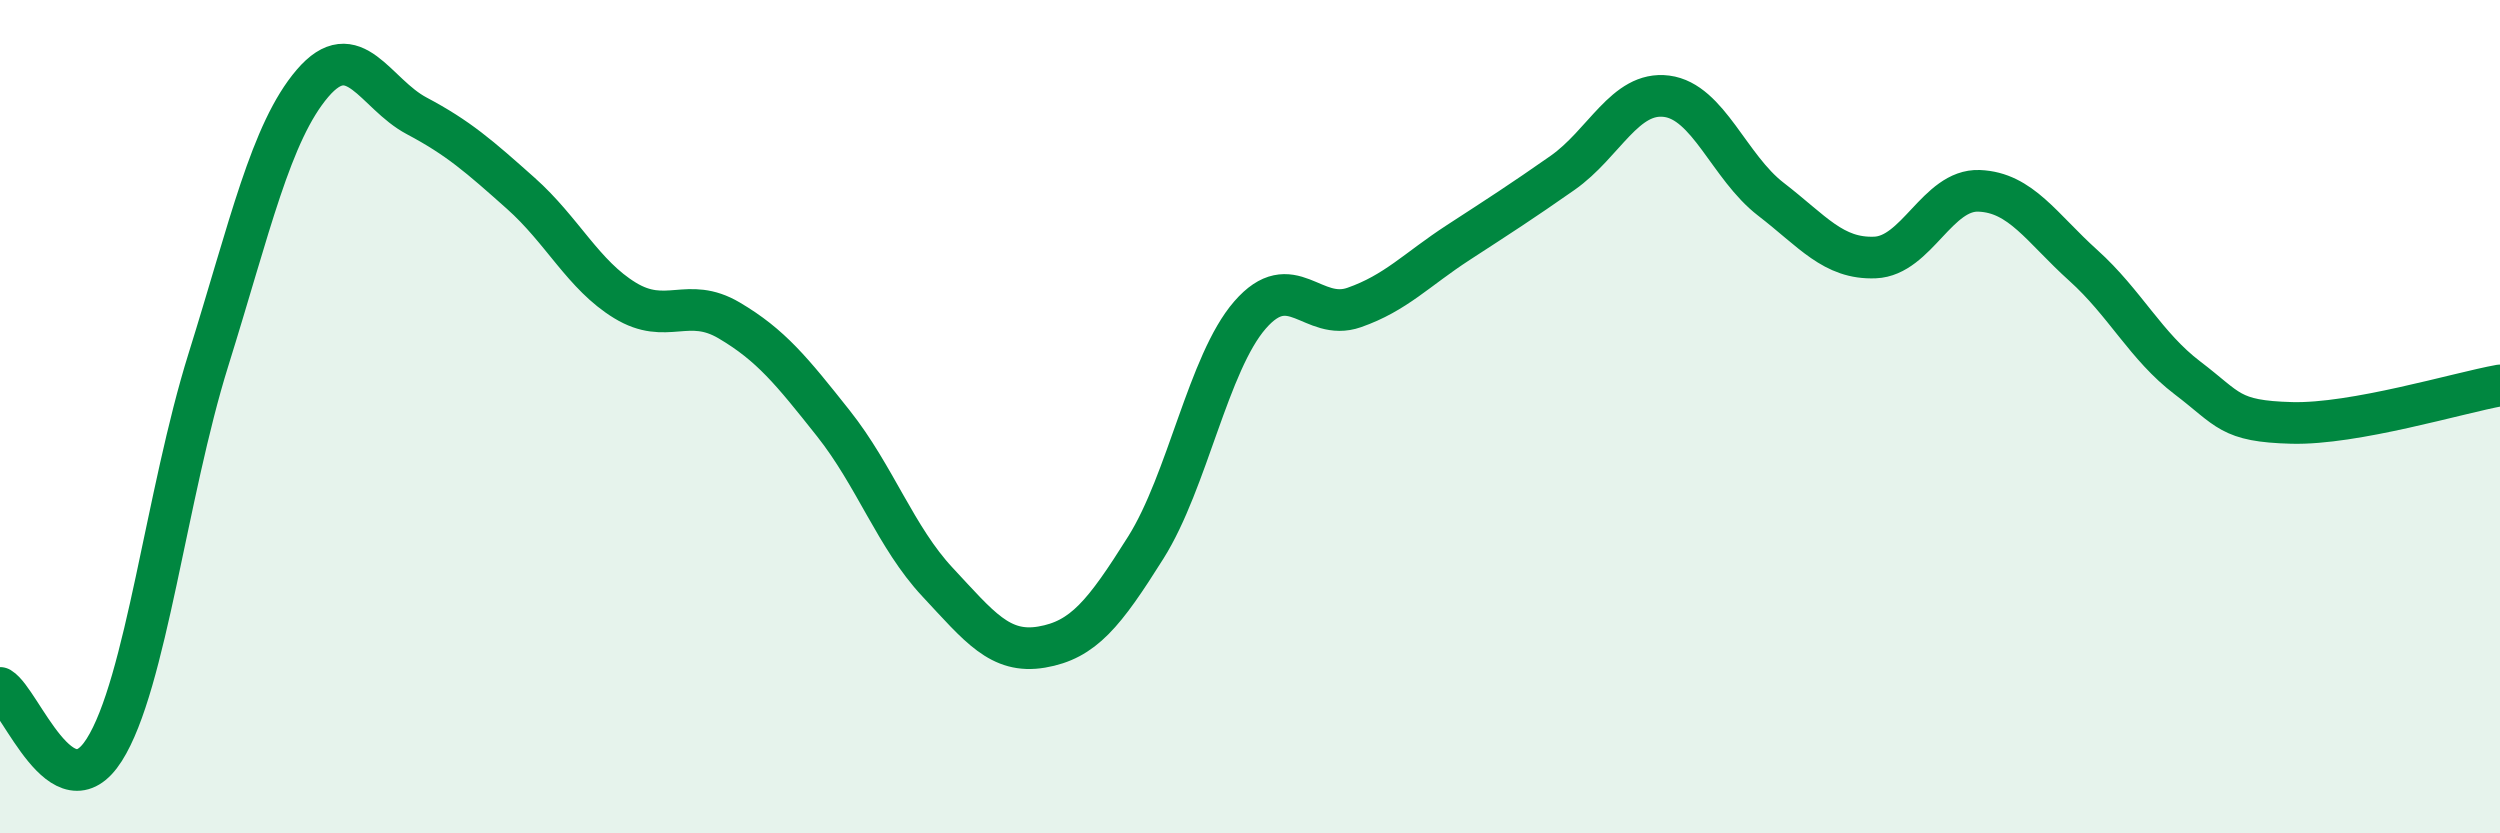
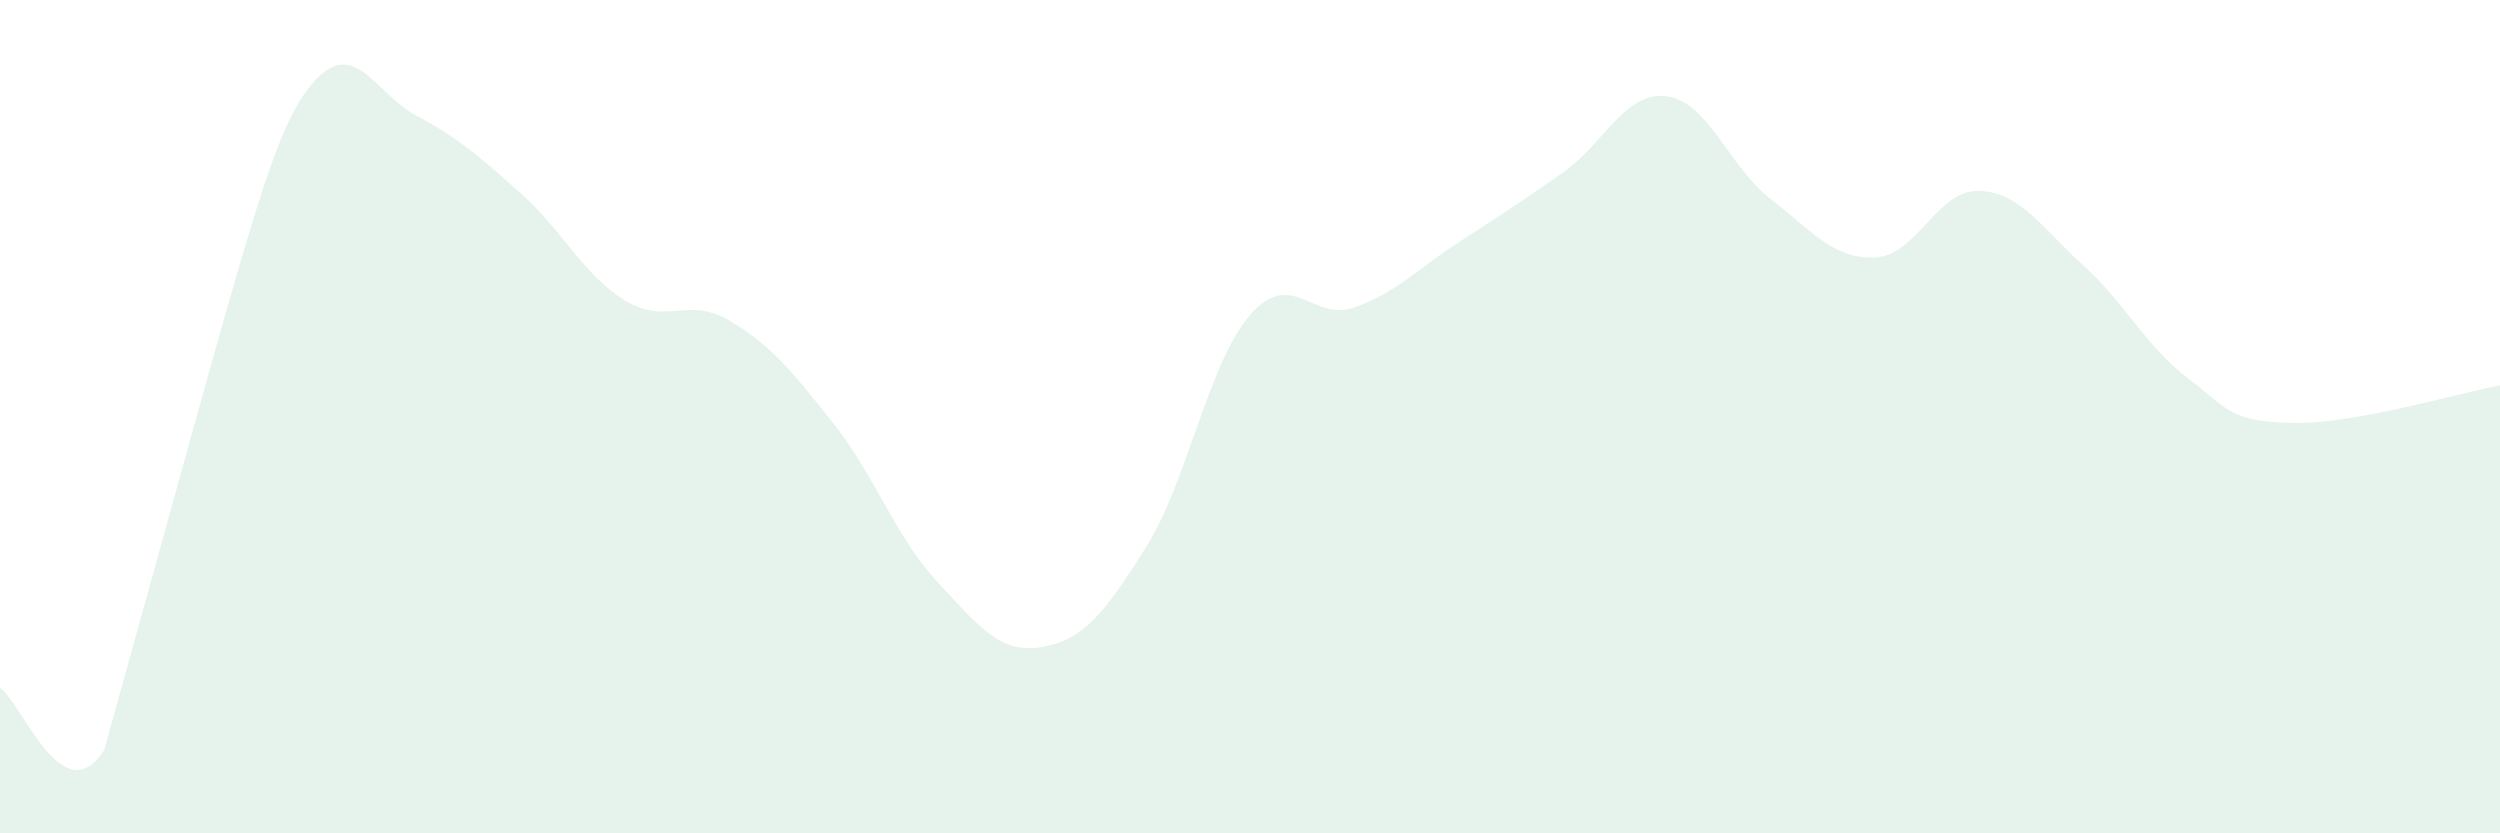
<svg xmlns="http://www.w3.org/2000/svg" width="60" height="20" viewBox="0 0 60 20">
-   <path d="M 0,16.51 C 0.5,16.81 1.5,19.57 2.5,18 C 3.5,16.43 4,11.84 5,8.64 C 6,5.44 6.5,3.17 7.5,2 C 8.5,0.83 9,2.25 10,2.78 C 11,3.31 11.5,3.75 12.5,4.64 C 13.5,5.53 14,6.6 15,7.21 C 16,7.82 16.5,7.1 17.5,7.69 C 18.5,8.28 19,8.9 20,10.16 C 21,11.42 21.5,12.9 22.5,13.97 C 23.5,15.04 24,15.7 25,15.53 C 26,15.36 26.5,14.73 27.5,13.14 C 28.5,11.55 29,8.71 30,7.56 C 31,6.41 31.5,7.73 32.5,7.38 C 33.5,7.03 34,6.47 35,5.82 C 36,5.17 36.5,4.85 37.5,4.15 C 38.5,3.45 39,2.18 40,2.31 C 41,2.44 41.5,4.01 42.5,4.78 C 43.5,5.55 44,6.22 45,6.18 C 46,6.14 46.5,4.54 47.5,4.58 C 48.5,4.62 49,5.47 50,6.37 C 51,7.27 51.5,8.31 52.5,9.07 C 53.5,9.83 53.5,10.11 55,10.15 C 56.5,10.19 59,9.43 60,9.25L60 20L0 20Z" fill="#008740" opacity="0.1" stroke-linecap="round" stroke-linejoin="round" />
-   <path d="M 0,16.51 C 0.5,16.81 1.5,19.57 2.5,18 C 3.5,16.43 4,11.84 5,8.64 C 6,5.44 6.5,3.17 7.5,2 C 8.5,0.83 9,2.25 10,2.78 C 11,3.31 11.5,3.75 12.5,4.64 C 13.5,5.53 14,6.6 15,7.21 C 16,7.82 16.5,7.1 17.5,7.69 C 18.5,8.28 19,8.9 20,10.16 C 21,11.42 21.5,12.9 22.5,13.97 C 23.5,15.04 24,15.7 25,15.53 C 26,15.36 26.5,14.73 27.5,13.14 C 28.5,11.55 29,8.71 30,7.56 C 31,6.41 31.5,7.73 32.5,7.38 C 33.5,7.03 34,6.47 35,5.82 C 36,5.17 36.5,4.85 37.5,4.15 C 38.5,3.45 39,2.18 40,2.31 C 41,2.44 41.5,4.01 42.5,4.78 C 43.5,5.55 44,6.22 45,6.18 C 46,6.14 46.5,4.54 47.5,4.58 C 48.5,4.62 49,5.47 50,6.37 C 51,7.27 51.5,8.31 52.5,9.07 C 53.5,9.83 53.5,10.11 55,10.15 C 56.5,10.19 59,9.43 60,9.25" stroke="#008740" stroke-width="1" fill="none" stroke-linecap="round" stroke-linejoin="round" />
+   <path d="M 0,16.51 C 0.5,16.81 1.5,19.57 2.5,18 C 6,5.44 6.5,3.17 7.5,2 C 8.5,0.83 9,2.25 10,2.78 C 11,3.31 11.5,3.75 12.5,4.64 C 13.5,5.53 14,6.6 15,7.21 C 16,7.82 16.5,7.1 17.5,7.69 C 18.5,8.28 19,8.9 20,10.16 C 21,11.42 21.5,12.9 22.5,13.97 C 23.5,15.04 24,15.7 25,15.53 C 26,15.36 26.5,14.73 27.5,13.14 C 28.5,11.55 29,8.71 30,7.56 C 31,6.41 31.5,7.73 32.5,7.38 C 33.5,7.03 34,6.47 35,5.82 C 36,5.17 36.5,4.85 37.5,4.15 C 38.5,3.45 39,2.18 40,2.31 C 41,2.44 41.5,4.01 42.5,4.78 C 43.5,5.55 44,6.22 45,6.18 C 46,6.14 46.5,4.54 47.5,4.58 C 48.5,4.62 49,5.47 50,6.37 C 51,7.27 51.5,8.31 52.5,9.07 C 53.5,9.83 53.5,10.11 55,10.15 C 56.5,10.19 59,9.43 60,9.25L60 20L0 20Z" fill="#008740" opacity="0.1" stroke-linecap="round" stroke-linejoin="round" />
</svg>